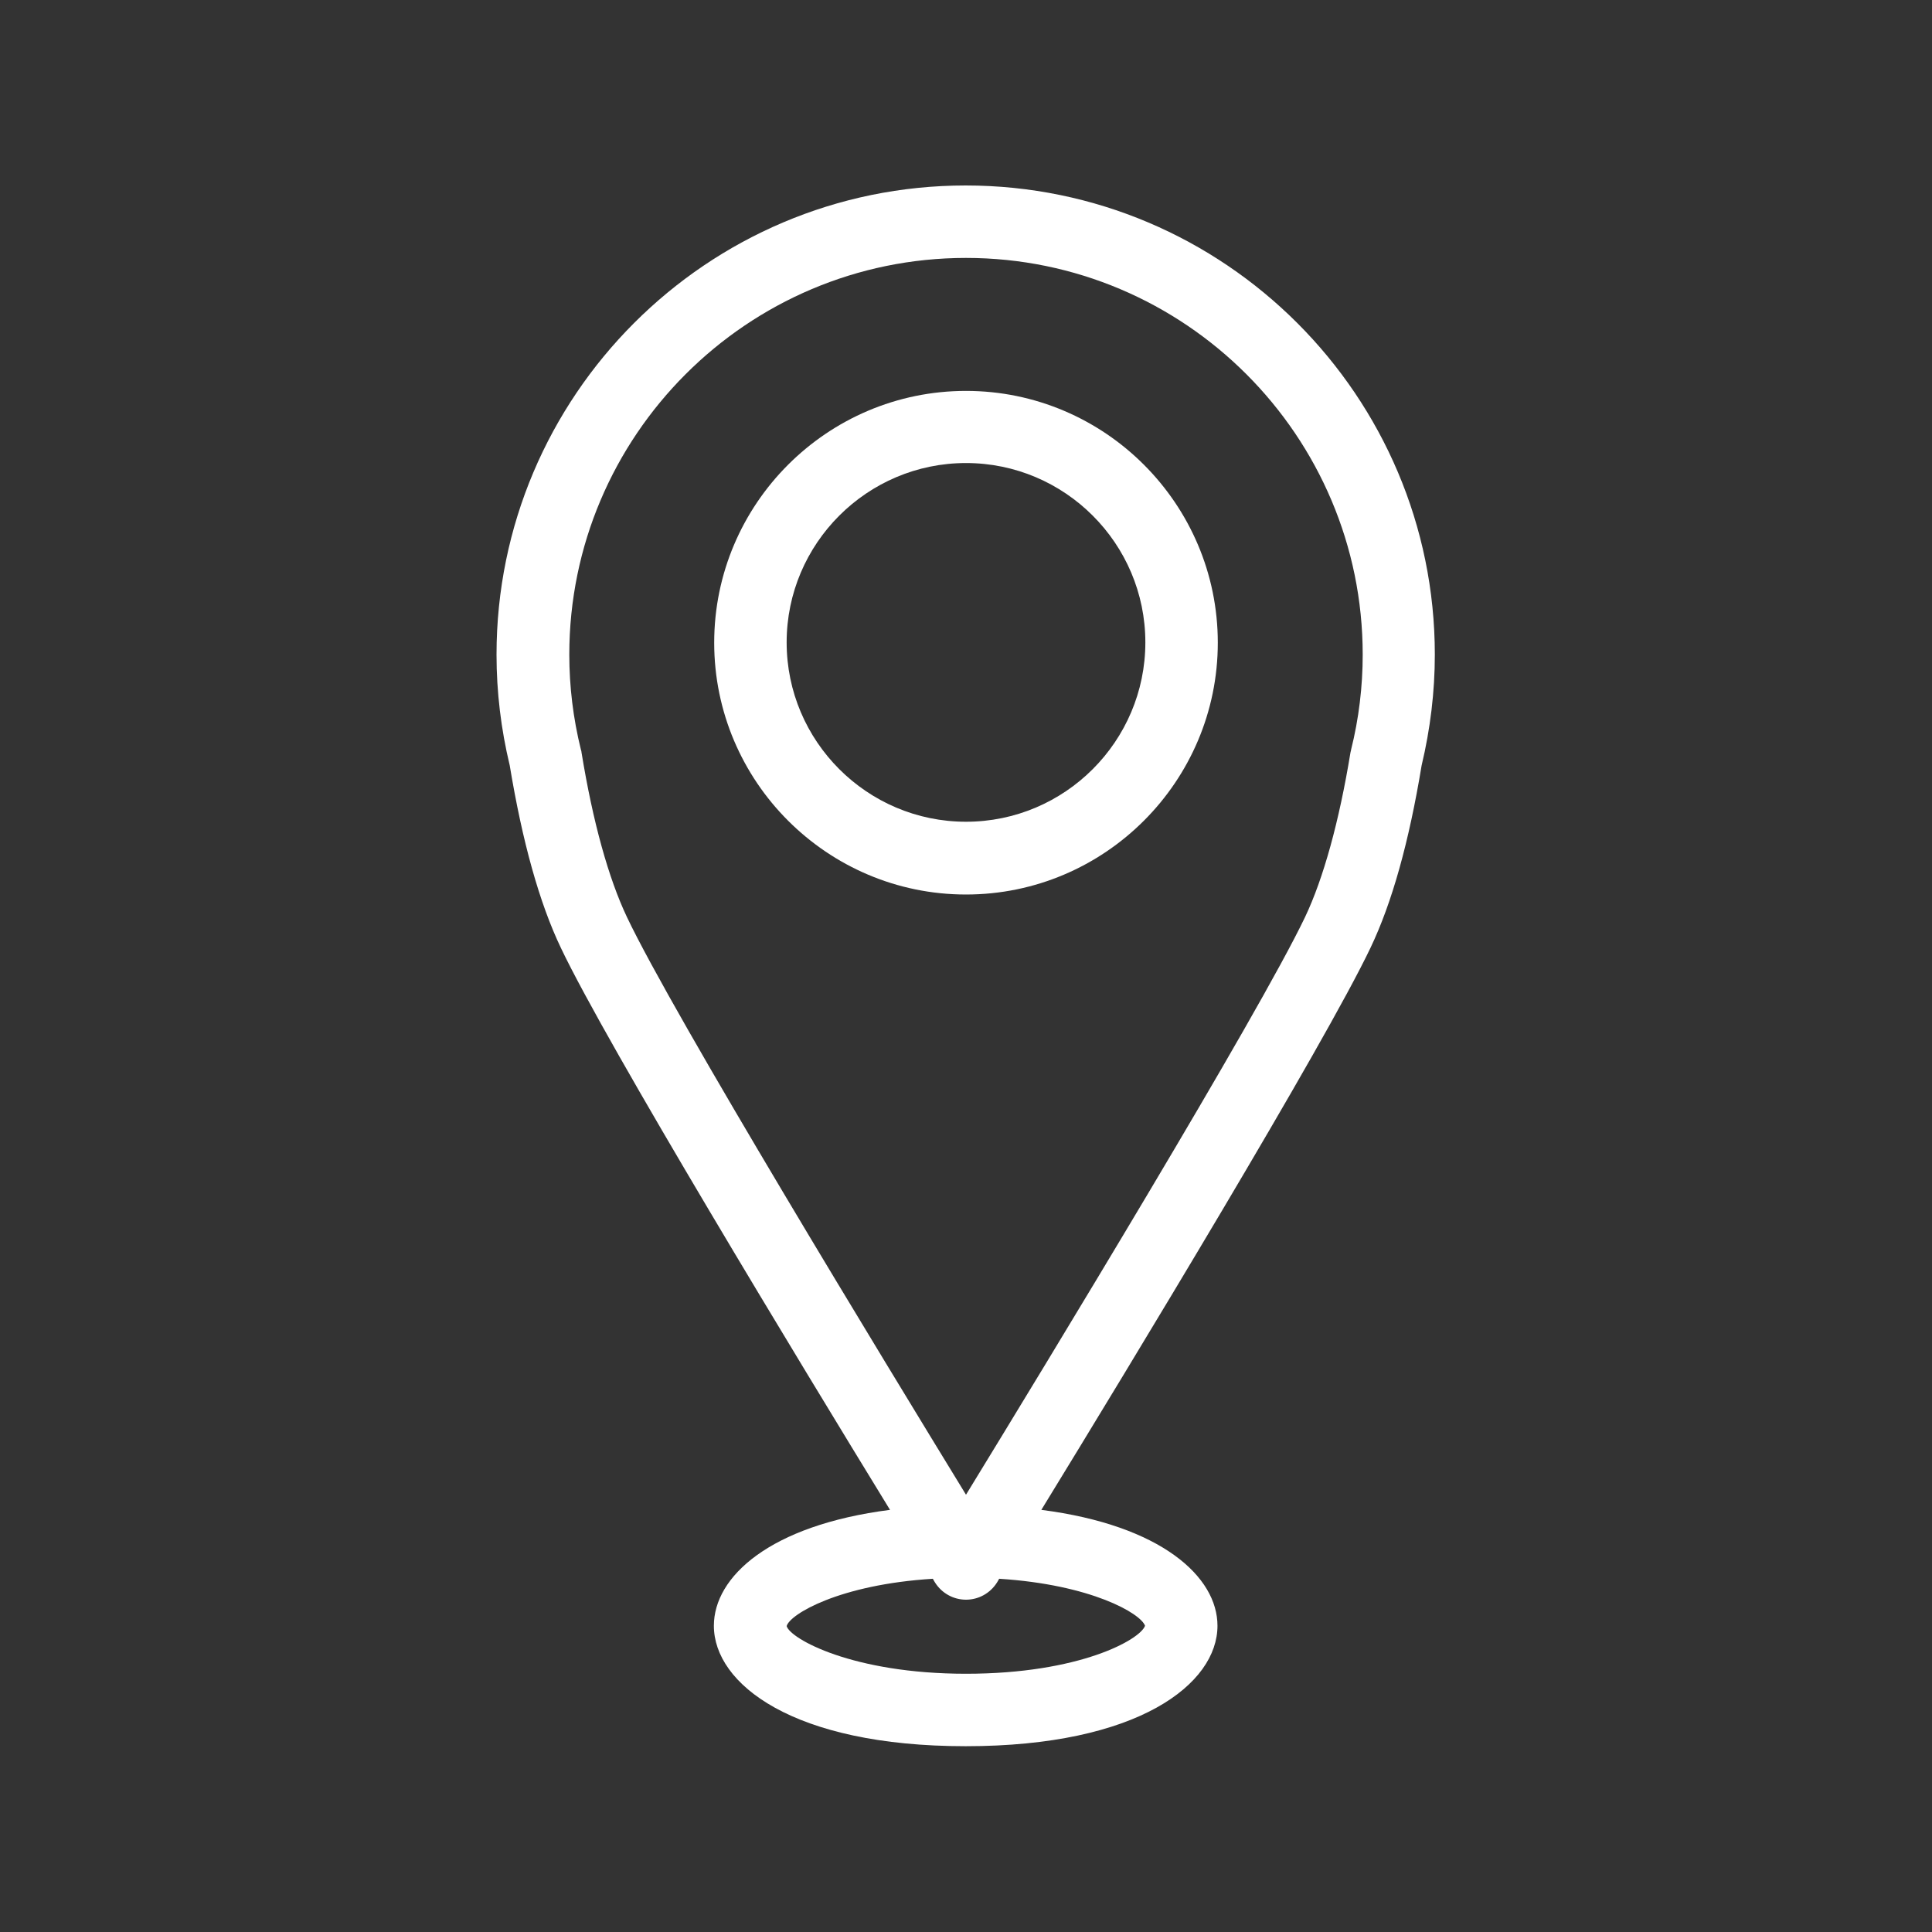
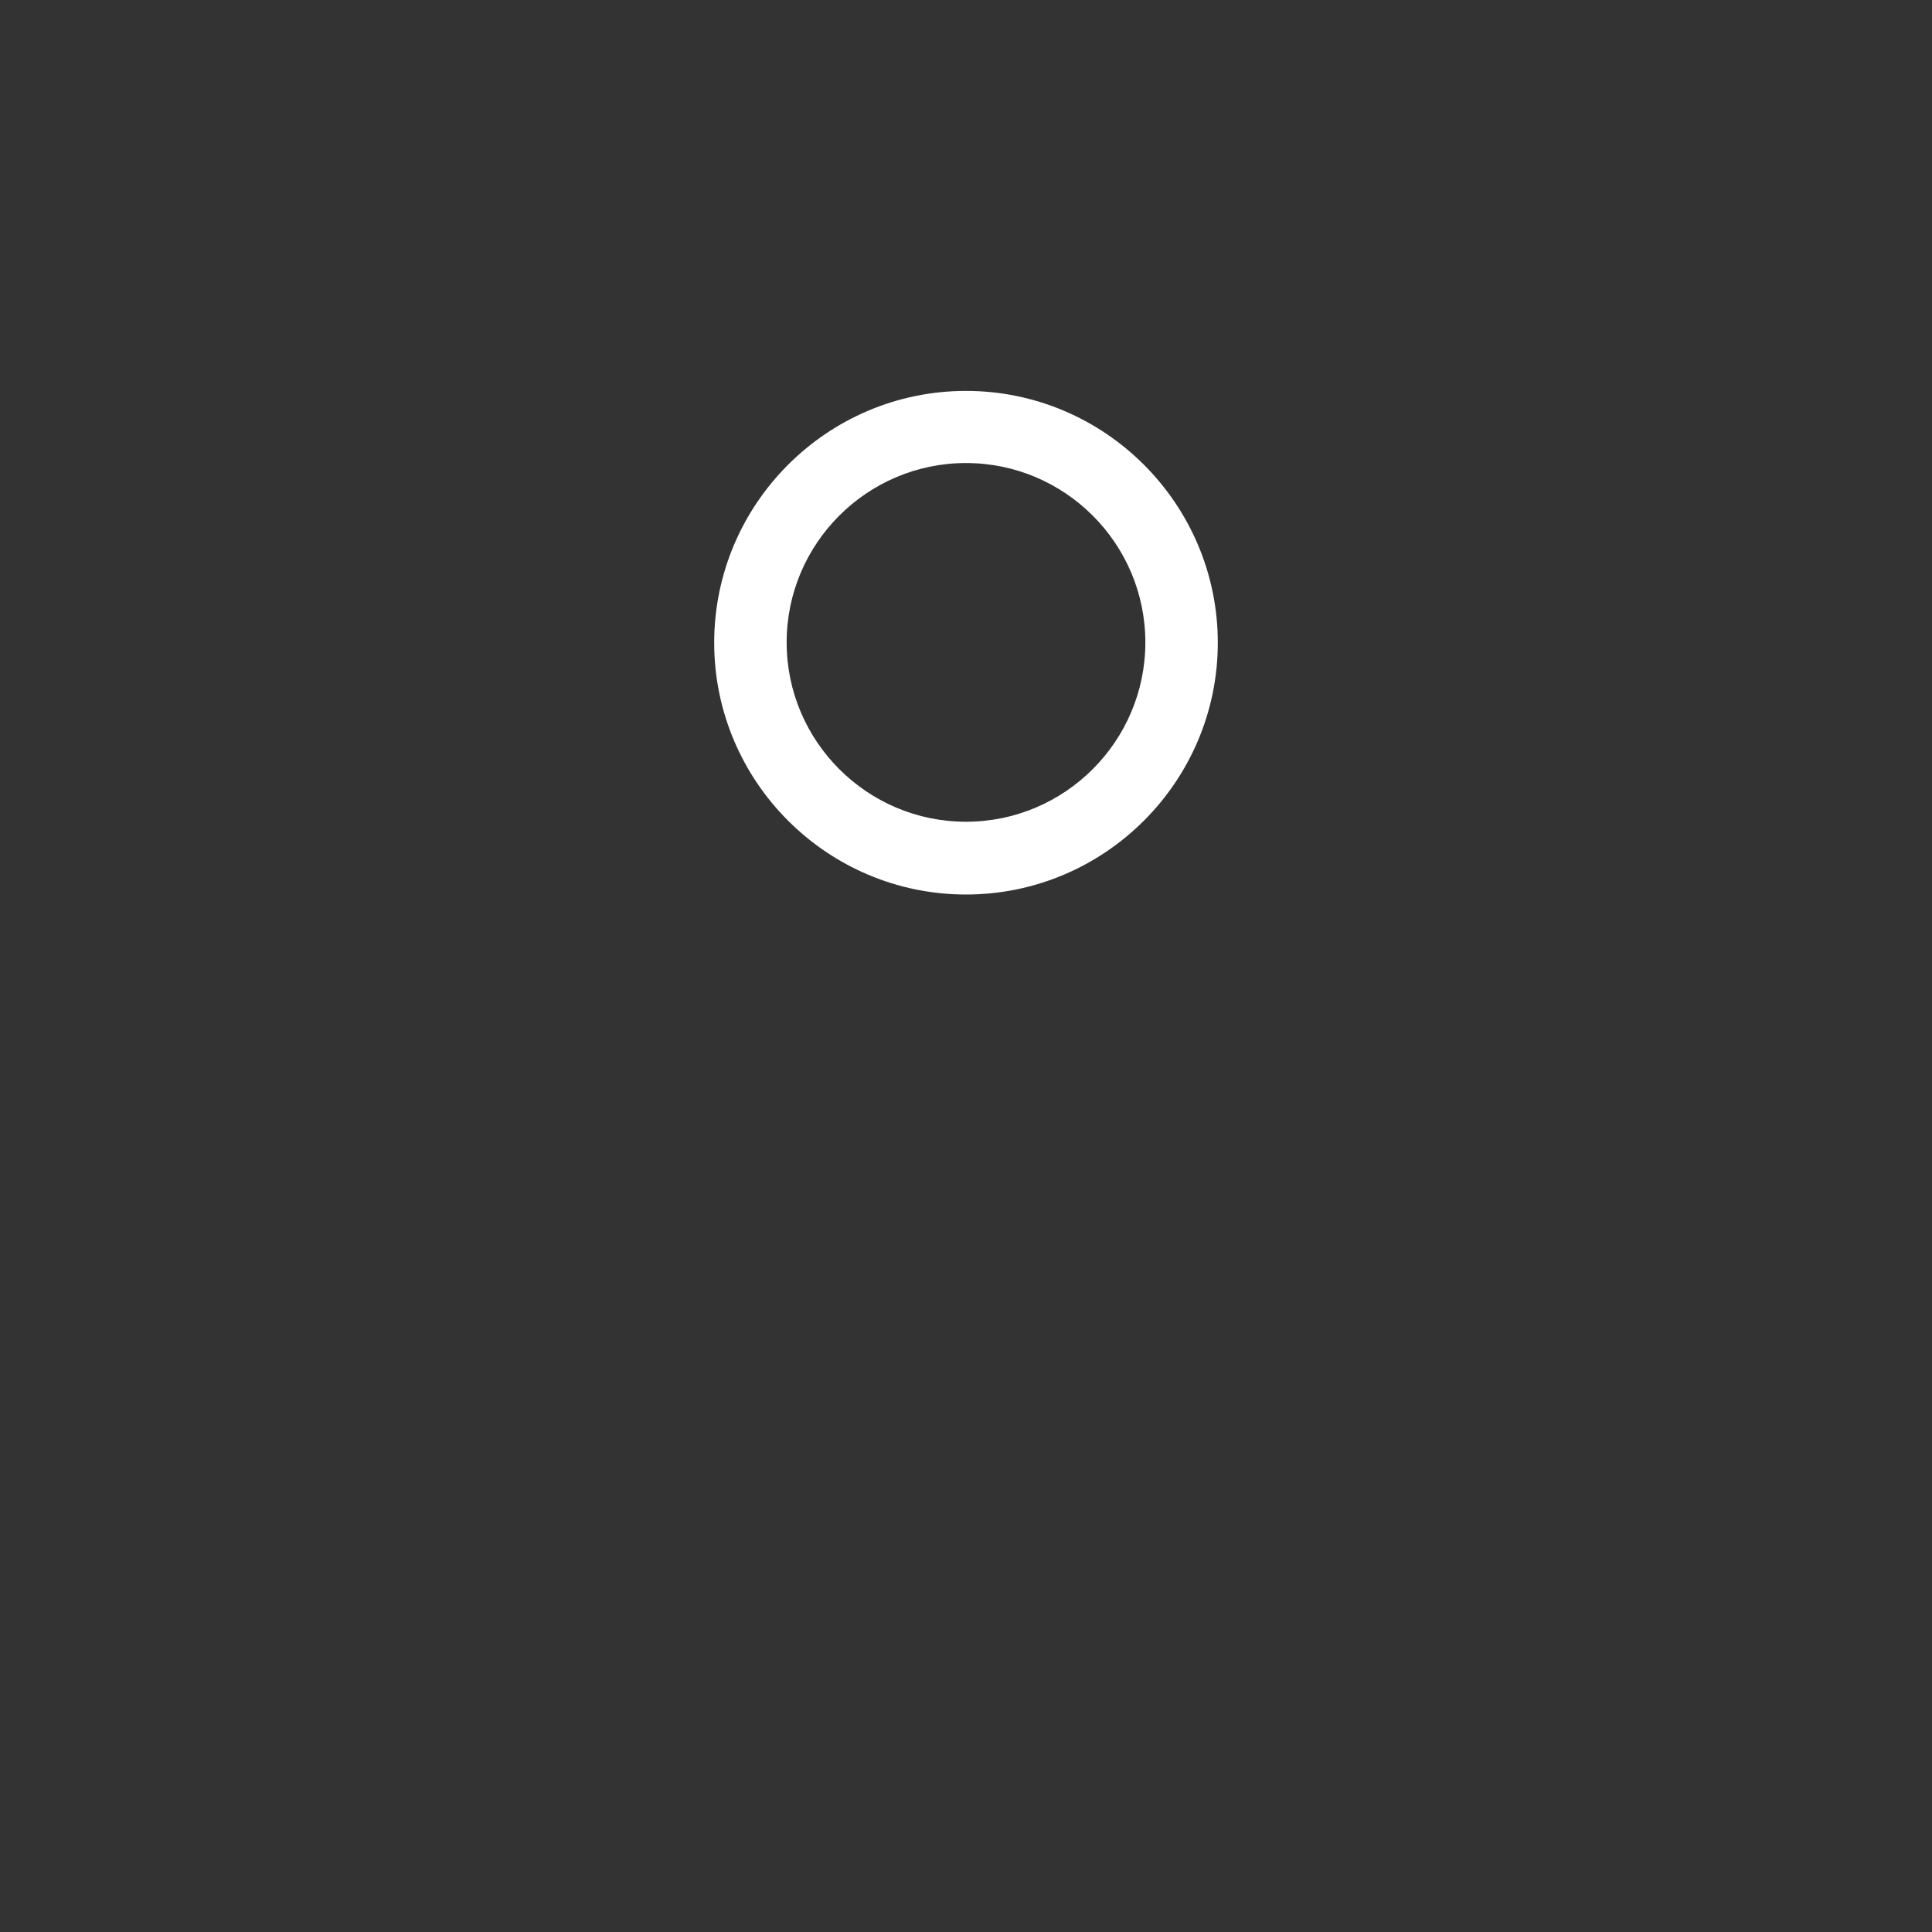
<svg xmlns="http://www.w3.org/2000/svg" id="Réteg_1" version="1.1" viewBox="0 0 60 60">
  <rect x="0" y="0" width="60" height="60" fill="#333333" stroke="none" />
  <defs>
    <style>
      .st6 {
        fill: #fff;
      }
    </style>
  </defs>
-   <path class="st6" d="M41.96,23.28s-.01.06-.02.09c-.35,2.14-.84,3.91-1.41,5.11-1.45,3.04-8.04,13.87-10.53,17.94-2.49-4.07-9.09-14.9-10.53-17.94-.57-1.2-1.06-2.96-1.41-5.11,0-.03-.01-.06-.02-.09-.24-.97-.36-1.96-.36-2.95,0-6.79,5.52-12.32,12.32-12.32s12.32,5.53,12.32,12.32c0,.99-.12,1.99-.36,2.95M35.56,50.49c-.15.43-2.03,1.49-5.56,1.49s-5.46-1.09-5.57-1.48c.1-.37,1.64-1.29,4.54-1.47.03.06.06.1.07.12.21.33.57.53.96.53s.75-.2.96-.53c.01-.02.04-.06.07-.12,2.86.18,4.4,1.08,4.53,1.46M44.15,23.77c.27-1.13.41-2.29.41-3.44,0-8.03-6.53-14.57-14.57-14.57s-14.57,6.54-14.57,14.57c0,1.16.14,2.32.41,3.44.39,2.36.92,4.27,1.59,5.67,1.43,3.01,7.45,12.93,10.22,17.45-3.74.48-5.47,2.08-5.47,3.6,0,1.8,2.45,3.74,7.82,3.74s7.82-1.94,7.82-3.74c0-1.52-1.74-3.12-5.47-3.6,2.77-4.52,8.79-14.45,10.22-17.45.67-1.4,1.2-3.3,1.59-5.67" />
  <path class="st6" d="M30,25.52c-3.07,0-5.57-2.5-5.57-5.57s2.5-5.57,5.57-5.57,5.57,2.5,5.57,5.57-2.5,5.57-5.57,5.57M30,12.14c-4.31,0-7.82,3.51-7.82,7.82s3.51,7.82,7.82,7.82,7.82-3.51,7.82-7.82-3.51-7.82-7.82-7.82" />
</svg>